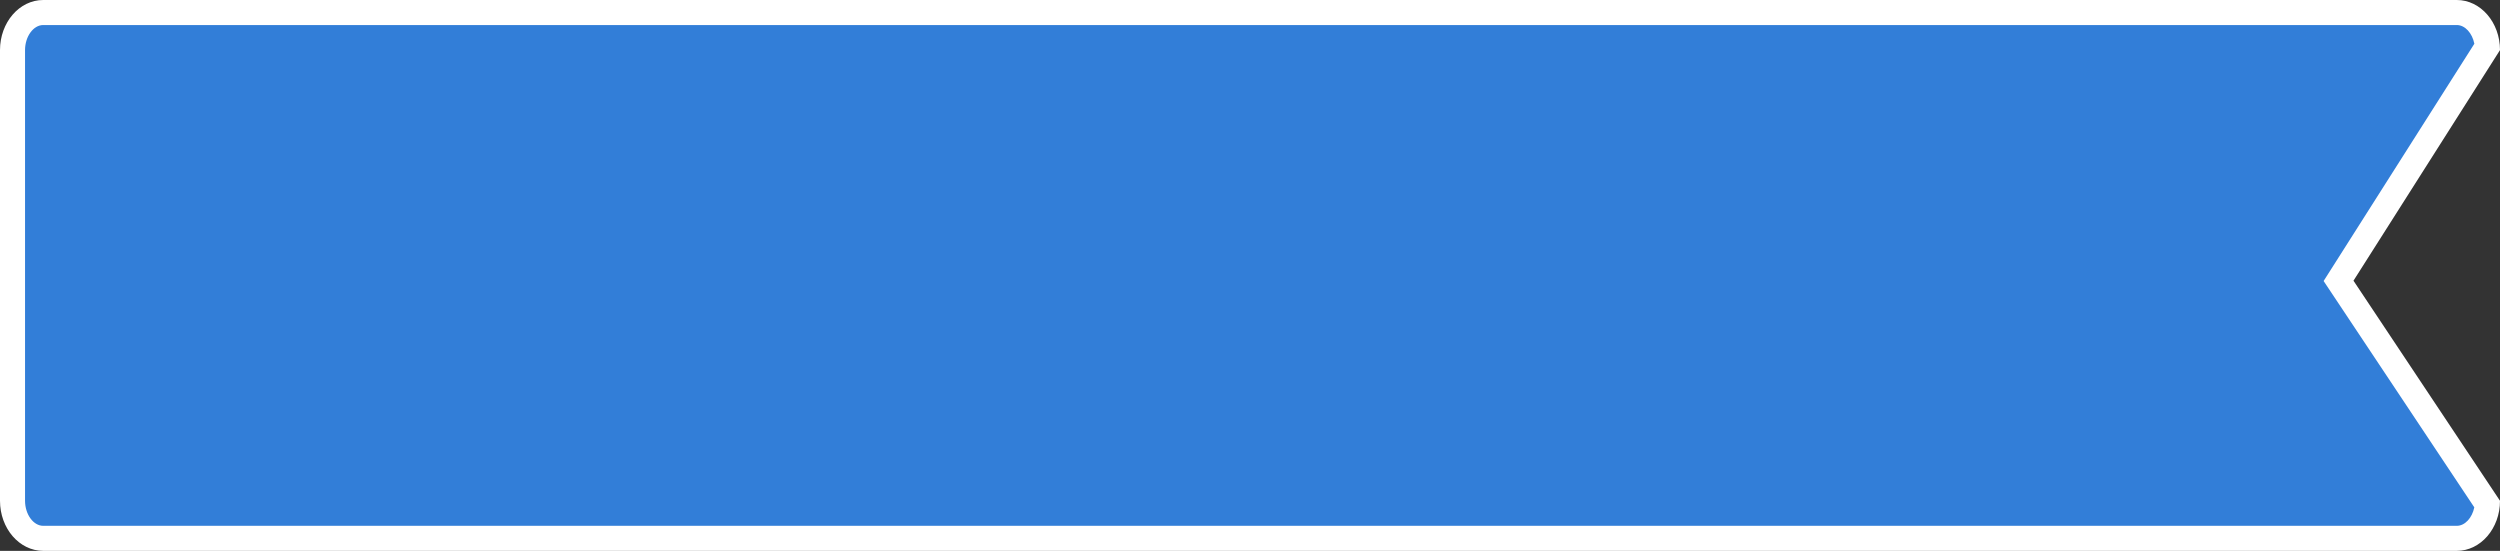
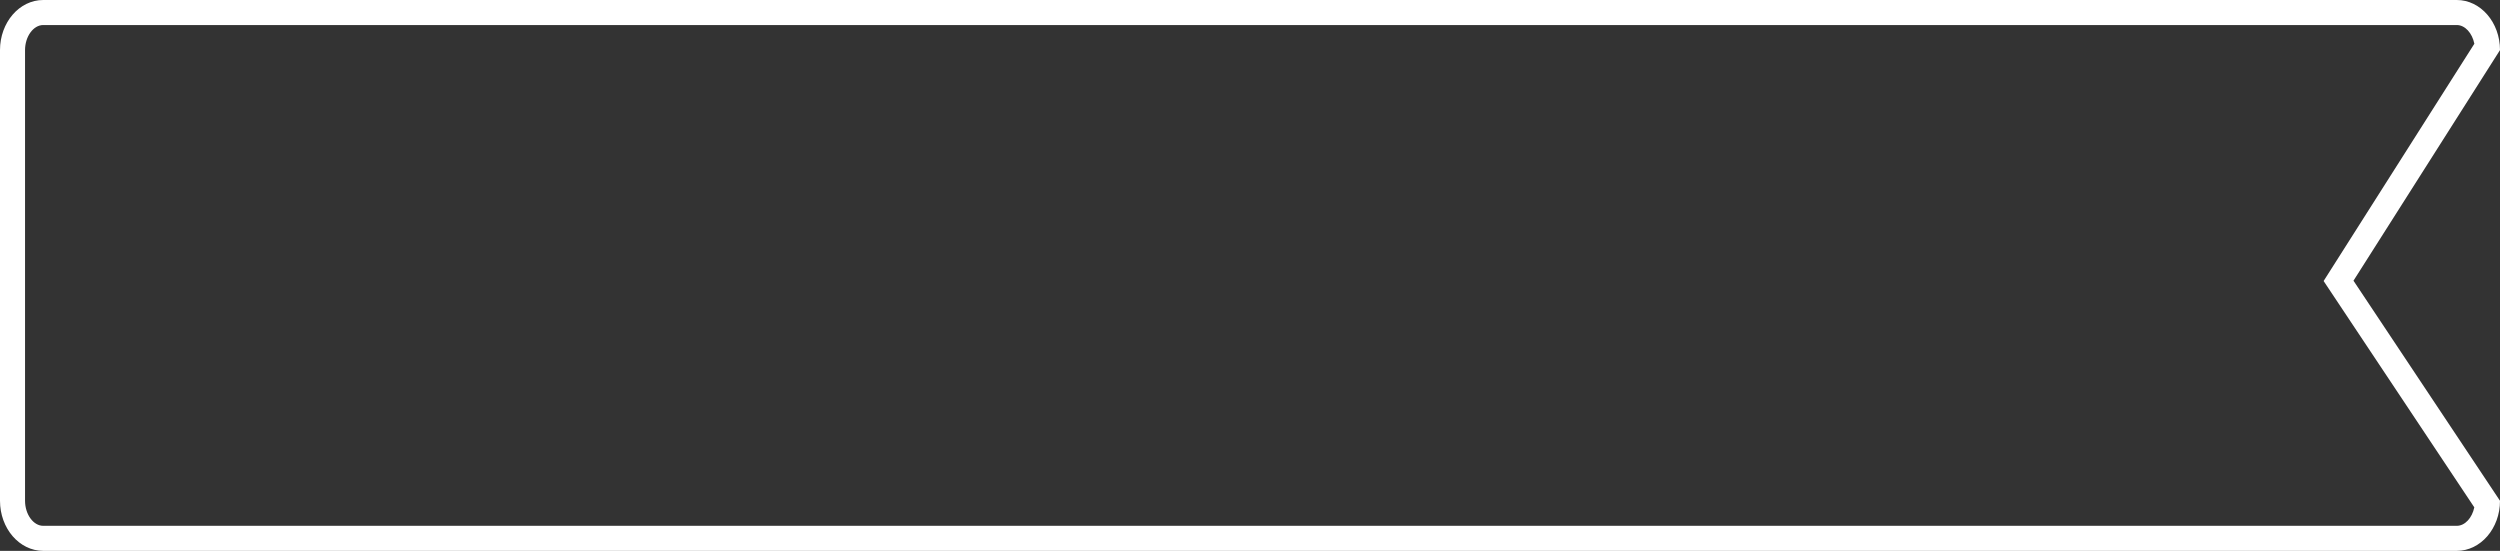
<svg xmlns="http://www.w3.org/2000/svg" width="299.533" height="66" viewBox="0 0 299.533 66">
  <rect x="0" y="0" width="299.533" height="66" fill="#333333" stroke="none" />
  <g id="パス_203" data-name="パス 203" fill="#327ed8">
-     <path d="M 294.354 64.5 L 5.179 64.5 C 3.15 64.5 1.5 62.481 1.5 60 L 1.5 6 C 1.5 3.519 3.15 1.5 5.179 1.5 L 294.354 1.5 C 296.269 1.5 297.847 3.299 298.018 5.588 L 280.712 32.826 L 280.189 33.65 L 280.73 34.462 L 298.017 60.429 C 297.84 62.71 296.264 64.5 294.354 64.5 Z" stroke="none" />
    <path d="M 5.179 3 C 3.998 3 3 4.374 3 6 L 3 60 C 3 61.626 3.998 63 5.179 63 L 294.354 63 C 295.338 63 296.195 62.046 296.454 60.788 L 278.4 33.669 L 296.46 5.243 C 296.209 3.969 295.346 3 294.354 3 L 5.179 3 M 5.179 0 L 294.354 0 C 297.214 0 299.533 2.686 299.533 6 L 281.978 33.631 L 299.533 60 C 299.533 63.314 297.214 66 294.354 66 L 5.179 66 C 2.319 66 -3.0517578125e-05 63.314 -3.0517578125e-05 60 L -3.0517578125e-05 6 C -3.0517578125e-05 2.686 2.319 0 5.179 0 Z" stroke="none" fill="#fff" />
  </g>
</svg>